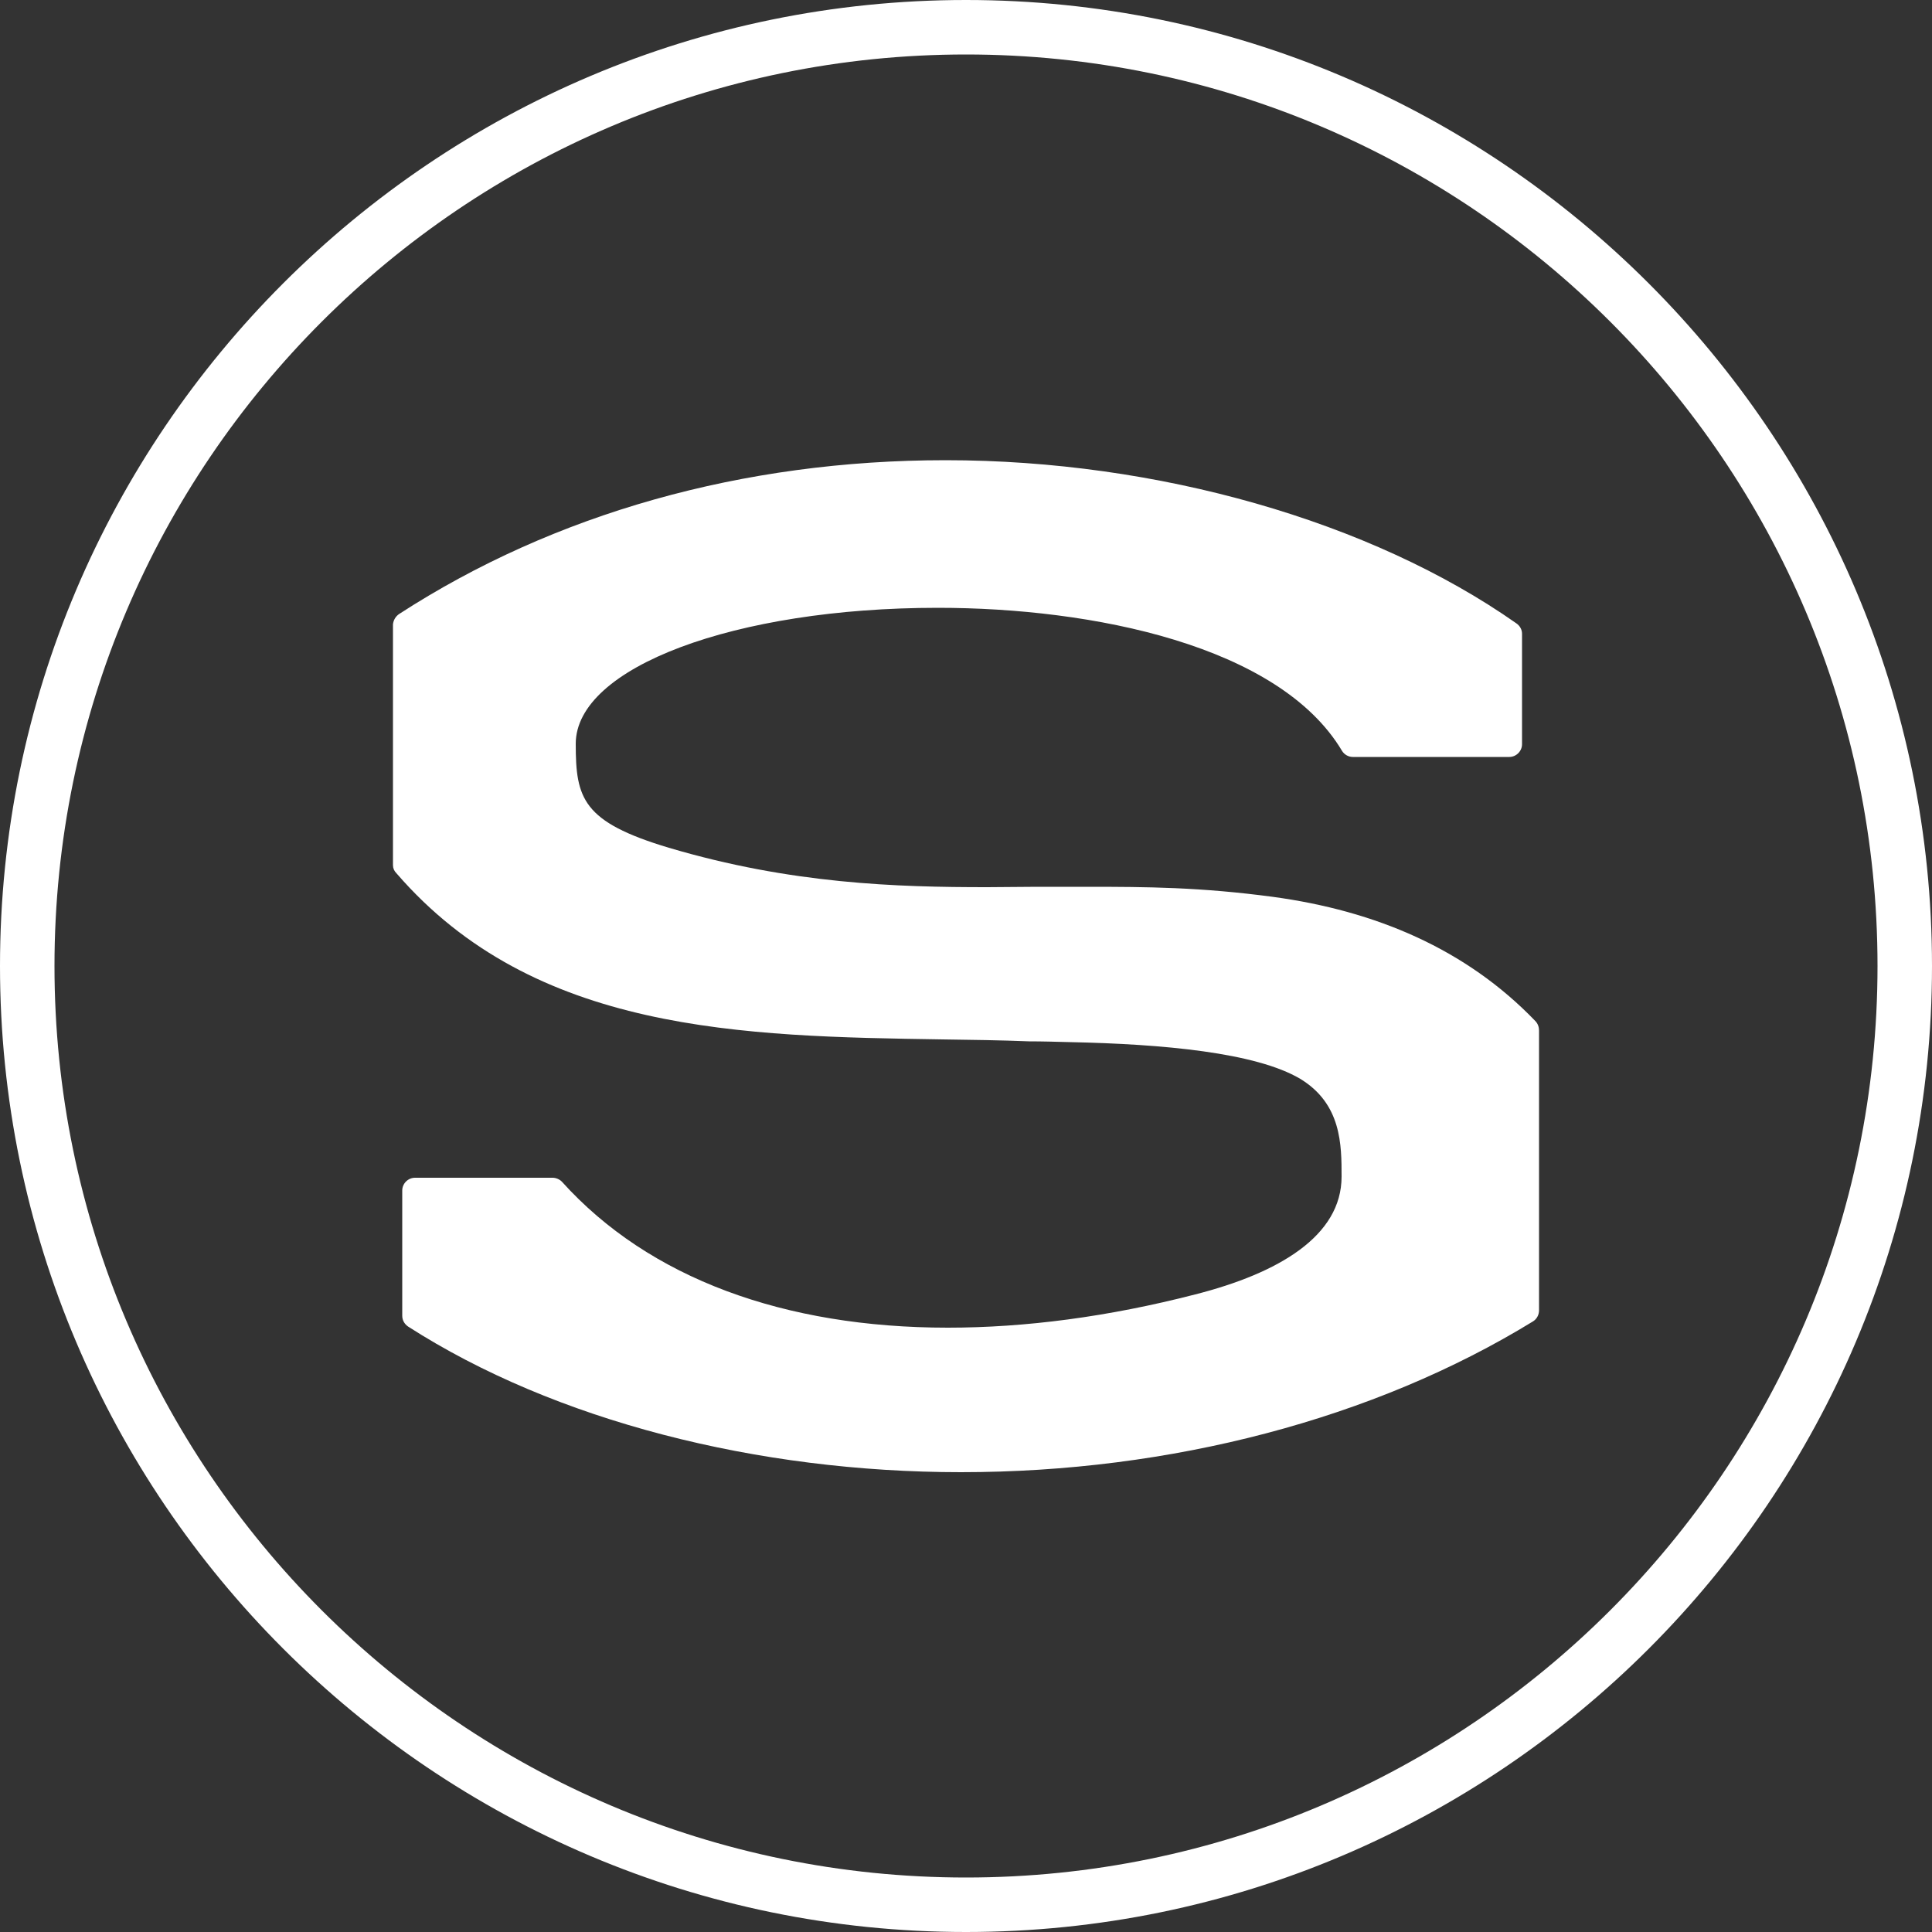
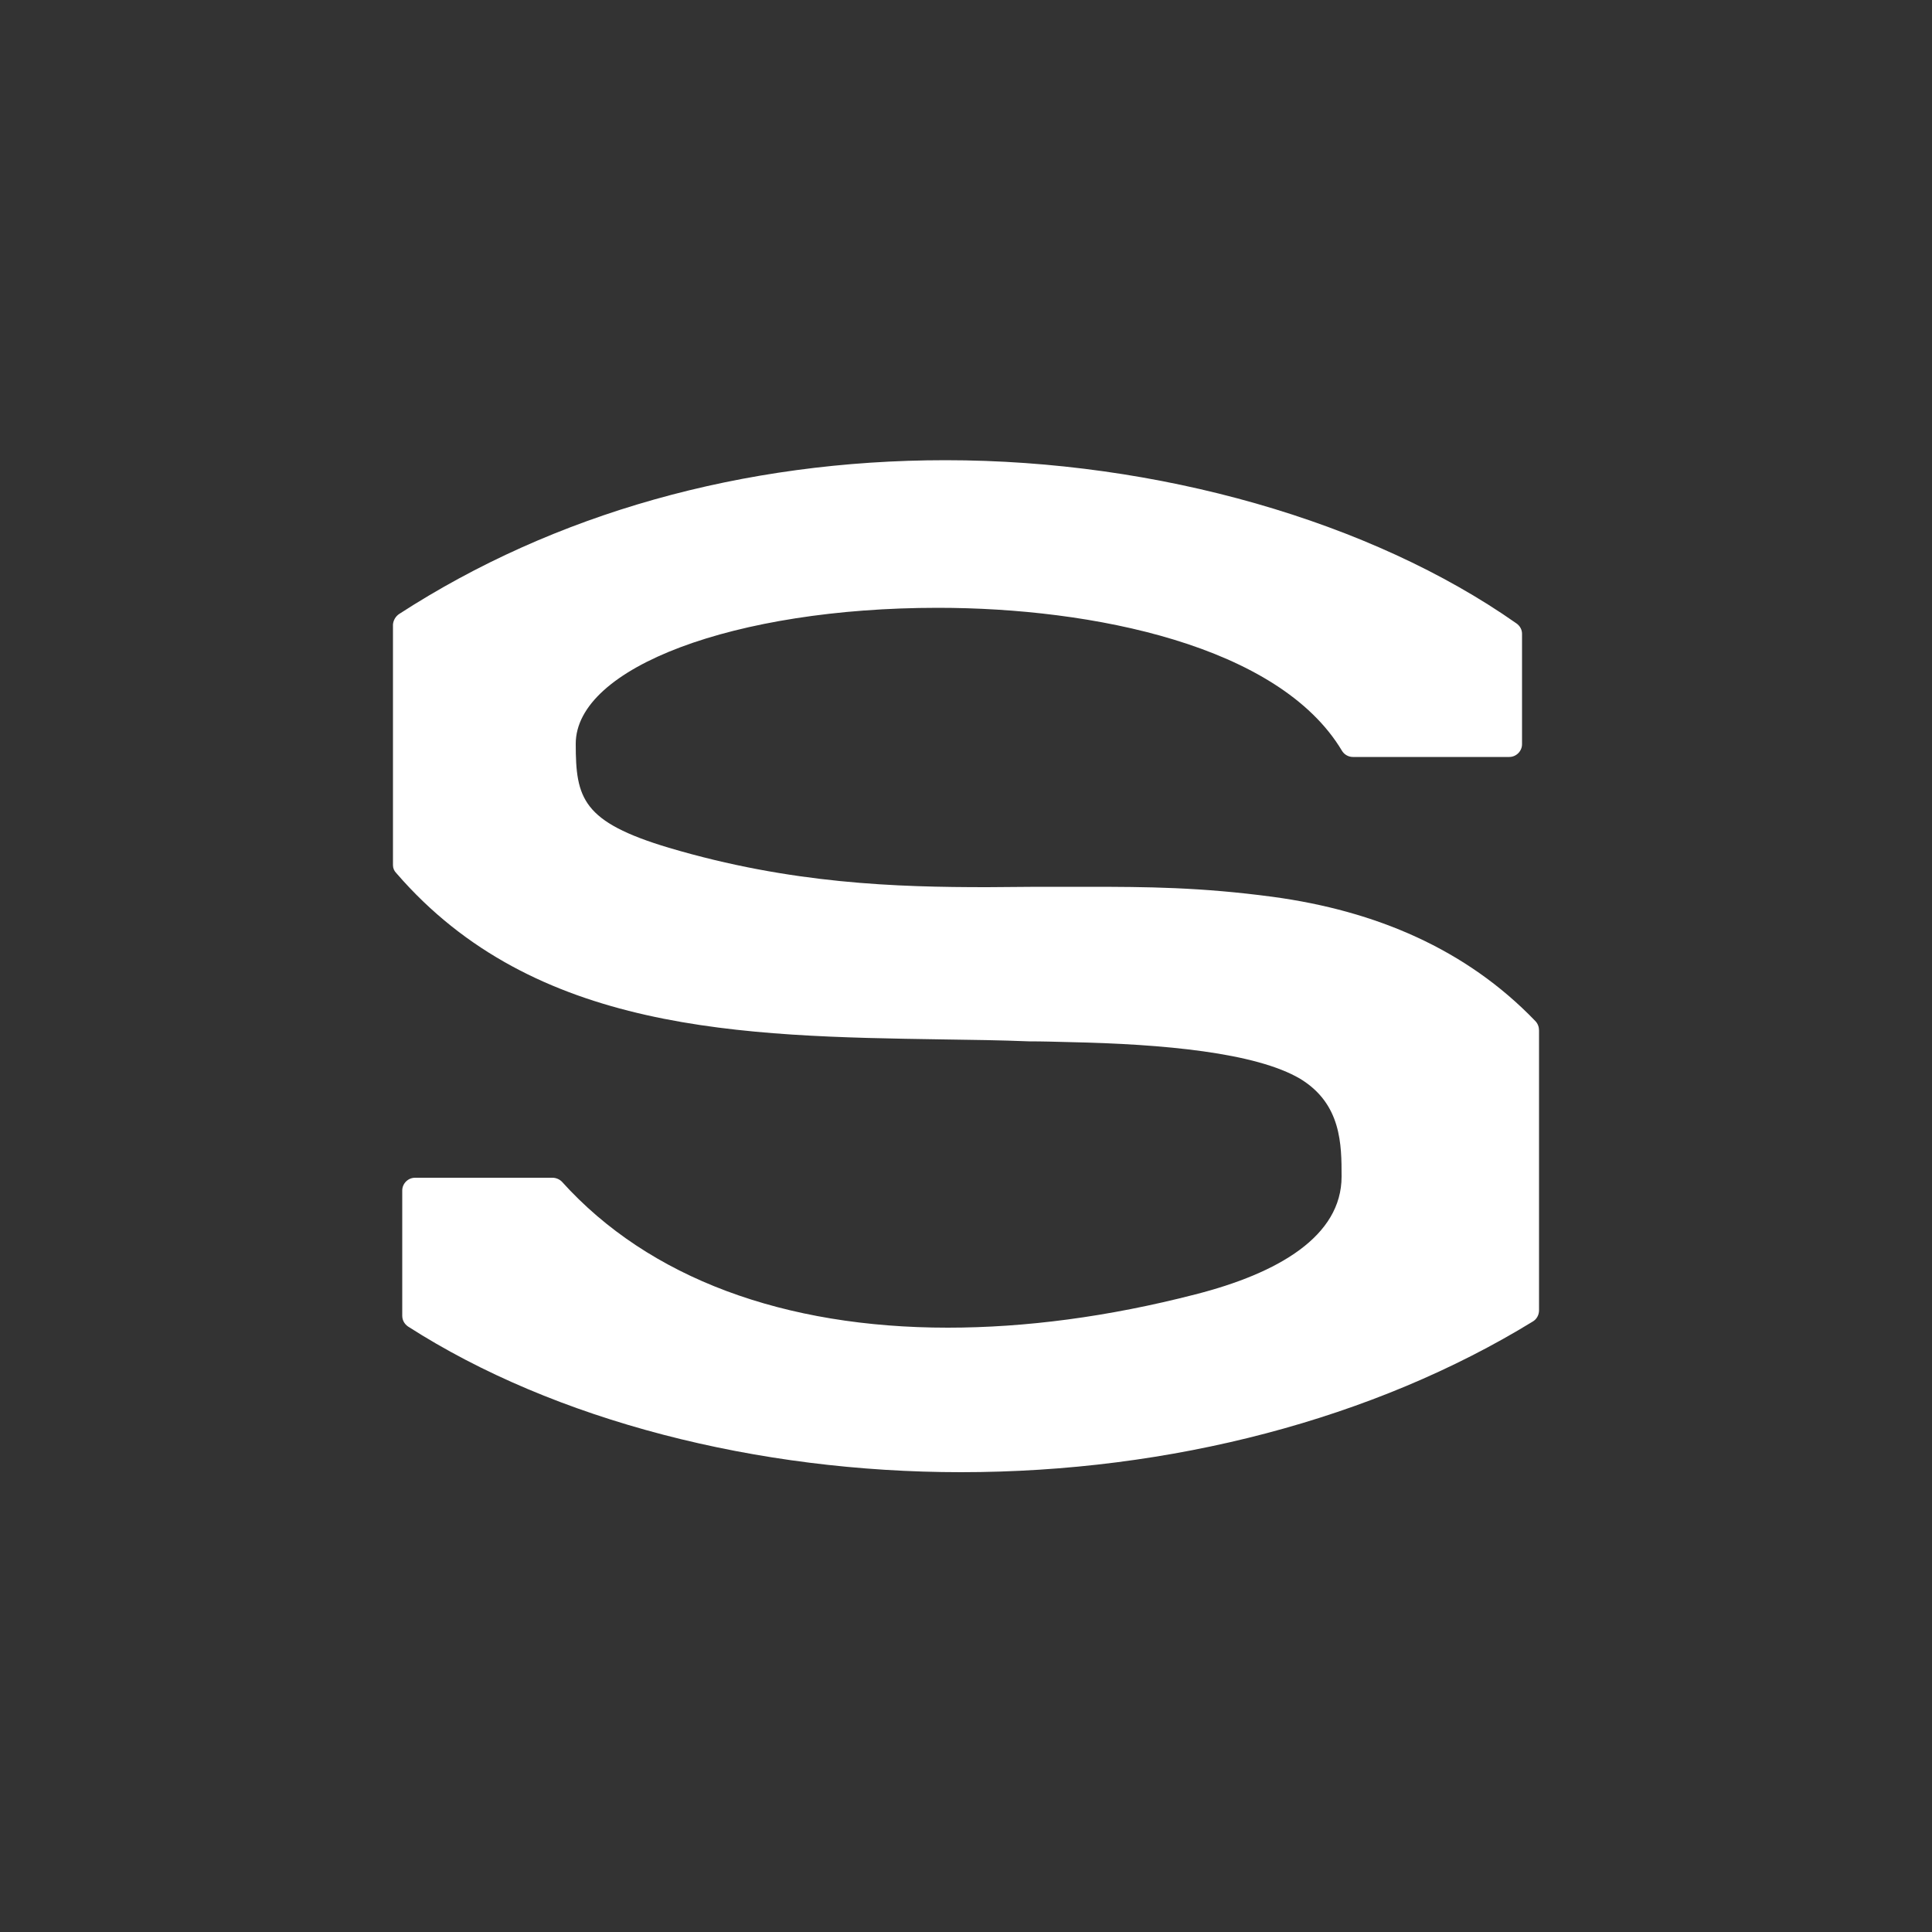
<svg xmlns="http://www.w3.org/2000/svg" version="1.1" id="Icons" x="0px" y="0px" viewBox="0 0 500 500" style="enable-background:new 0 0 500 500;" xml:space="preserve">
  <rect x="0" y="0" width="500" height="500" fill="#333333" stroke="none" />
  <style type="text/css">
	.st0{fill:#FFFFFF;}
</style>
-   <path class="st0" d="M250,500C112.2,500,0,387.9,0,250S112.2,0,250,0s250,112.2,250,250S387.9,500,250,500z M250,14.1  C119.9,14.1,14.1,119.9,14.1,250S119.9,485.9,250,485.9S485.9,380.1,485.9,250S380.1,14.1,250,14.1z" />
  <path class="st0" d="M329.4,232.1c-18.7-2.5-32.5-2.6-48.1-2.6c-4.2,0-8.5,0-12.9,0s-8.6,0.1-12.9,0.1c-23.3,0-50.7-0.8-82.4-10.2  c-22.4-6.7-24.1-12.8-24.1-26.9c0-19.8,41.2-35.2,93.7-35.2c40,0,88.3,9.7,104.6,37c0.6,1,1.7,1.6,2.8,1.6h40.5  c1.8,0,3.3-1.5,3.3-3.3V164c0-1.1-0.6-2.1-1.5-2.7c-37.6-26.4-92.8-42.2-147.7-42.2c-52.4,0-101.3,13.8-141.4,39.8  c-0.9,0.6-1.5,1.6-1.6,2.7v62.3c0,0.8,0.3,1.5,0.9,2.1c35.7,41.3,89.5,42.2,141.4,43c7.3,0.1,14.9,0.2,22.3,0.5  c3.4,0,6.9,0.1,10.6,0.2c24.1,0.5,48.1,2.7,59.6,9.5c10.7,6.5,10.7,17.1,10.7,25.3c0,15.4-16.3,25-37.9,30.5  c-22.5,5.8-44,8.6-64,8.6c-42.2,0-77.3-12.7-99.9-37.8c-0.6-0.6-1.5-1-2.4-1h-35.6c-1.8,0-3.3,1.5-3.3,3.3v32.4  c0,1.1,0.5,2.1,1.5,2.8c38,24.4,90.4,37.7,143.1,37.7c54.3,0,106.9-13.8,148-39c1-0.6,1.6-1.7,1.6-2.9v-72.4c0-0.9-0.3-1.8-1-2.5  C379.4,245.6,356,235.7,329.4,232.1z" />
</svg>